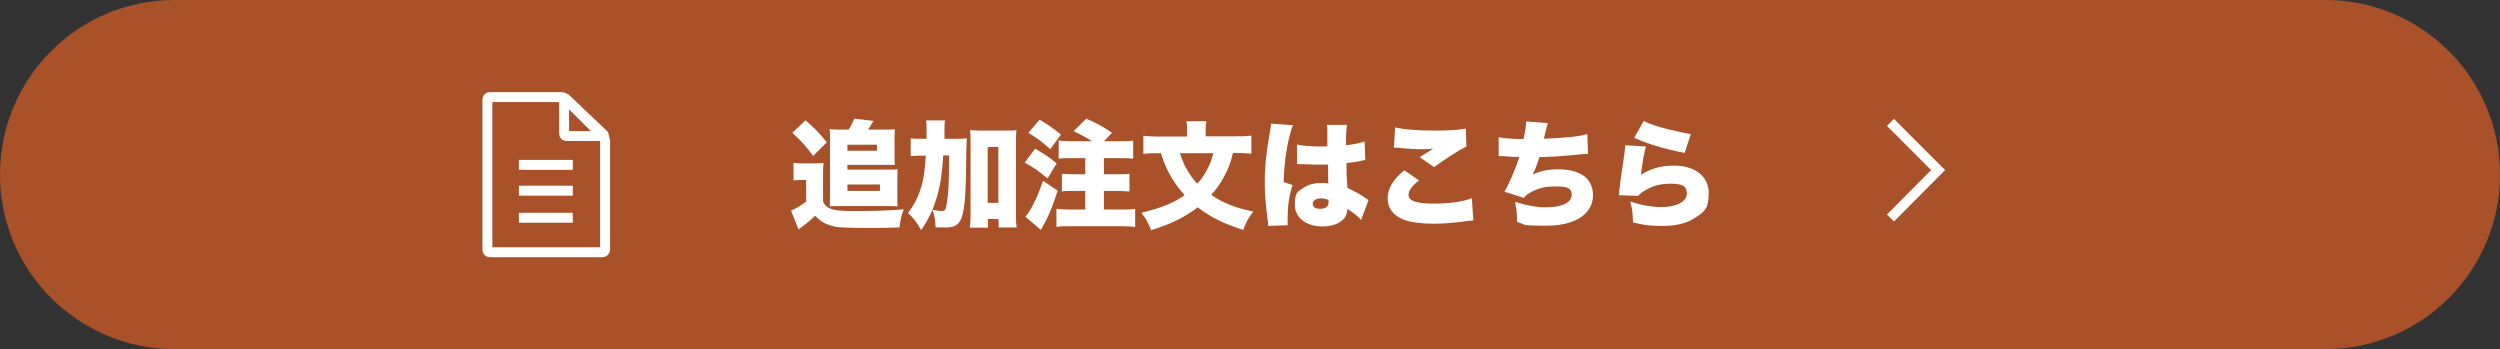
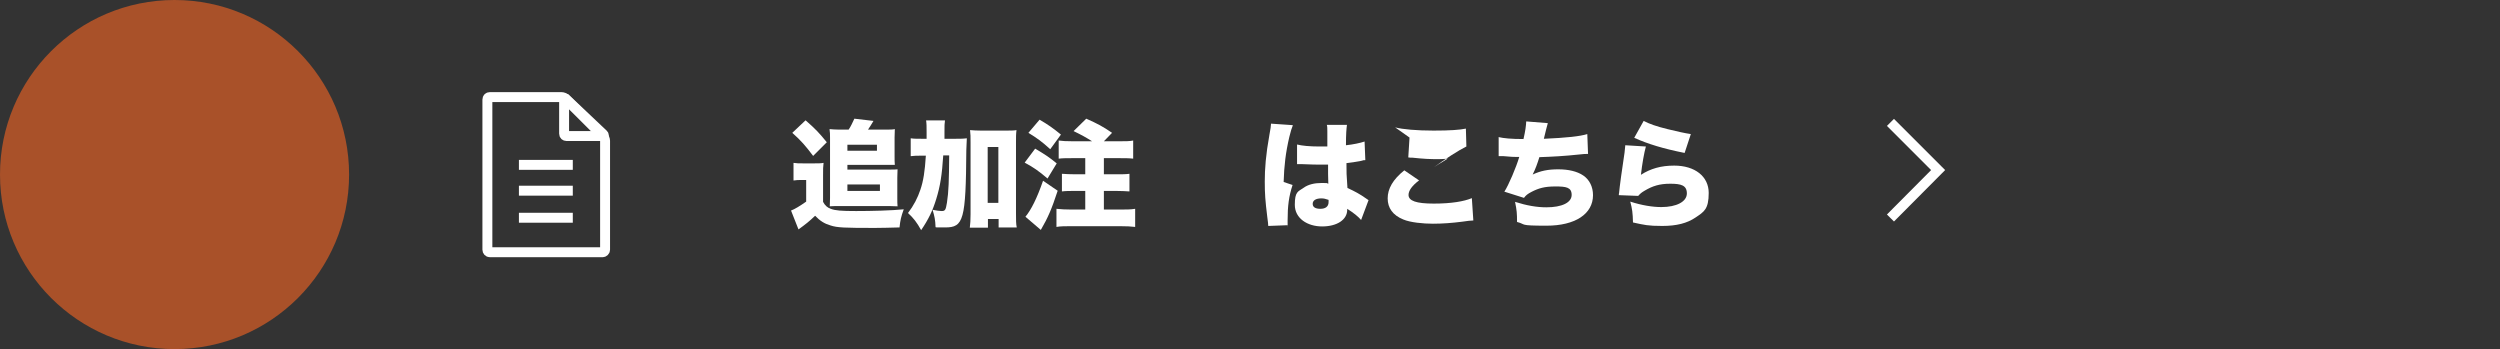
<svg xmlns="http://www.w3.org/2000/svg" id="_レイヤー_1" data-name="レイヤー_1" version="1.1" viewBox="0 0 1006.9 140.6">
  <rect x="0" y="0" width="1006.9" height="140.6" fill="#333333" stroke="none" />
  <defs>
    <style>
      .st0 {
        fill: #fff;
      }

      .st1 {
        fill: #a95129;
      }

      .st2 {
        fill: none;
        stroke: #fff;
        stroke-miterlimit: 10;
        stroke-width: 4px;
      }
    </style>
  </defs>
  <g>
-     <rect class="st1" x="70.4" width="866.2" height="140.6" />
    <circle class="st1" cx="70.3" cy="70.3" r="70.3" />
-     <circle class="st1" cx="936.6" cy="70.3" r="70.3" />
  </g>
  <polyline class="st2" points="761.4 49.3 780.6 68.5 761.4 87.8" />
  <g>
    <path class="st2" d="M196.3,40.1c0-.6.4-1,1-1h28.8c.6,0,1.3.3,1.7.7l15.2,15.2c.4.4.7,1.2.7,1.7v43.9c0,.5-.5,1-1,1h-45.4c-.6,0-1-.5-1-1v-60.5Z" />
    <path class="st2" d="M227.9,39.9c-.4-.4-.7-.2-.7.3v13.6c0,.6.4,1,1,1h14.5c.5,0,.7-.3.3-.7l-15-14.2Z" />
    <line class="st2" x1="209" y1="76.8" x2="230.7" y2="76.8" />
    <line class="st2" x1="209" y1="66.4" x2="230.7" y2="66.4" />
    <line class="st2" x1="209" y1="87.7" x2="230.7" y2="87.7" />
  </g>
  <g>
    <path class="st0" d="M319.6,65.6c1.4.2,2,.2,3.8.2h4.7c1.5,0,2.5,0,3.6-.2-.2,1.5-.2,2.5-.2,5.3v10.4c.8,1.5,1.7,2.3,3.1,2.8,1.8.7,4.2.9,10.2.9s14.5-.2,19.2-.7c-1.1,3-1.4,4.4-1.7,7.3-4.3.1-7,.2-9.9.2-12.2,0-15.2-.1-17.9-1-2.4-.7-4.2-1.8-6.2-3.9-2.4,2.3-3.8,3.4-6.7,5.5l-3-7.6c1.4-.5,3.7-1.9,6.1-3.6v-8.7h-2.1c-1,0-1.7,0-3,.2v-7.2ZM324.5,48.5c3.9,3.4,5.6,5.2,8.5,8.8l-5.5,5.5c-3-4-4.9-6.2-8.4-9.3l5.3-5ZM341.8,52.2c1-1.5,1.5-2.7,2.3-4.4l7.7.9c-.8,1.4-1.4,2.3-2.2,3.5h7.4c1.5,0,2.5,0,3.4-.2,0,1.1-.1,2.2-.1,3.4v7.2c0,1.7,0,2.9.1,3.8-1.4,0-1.9,0-3,0h-16.1v1.9h17c1.5,0,2.3,0,3.2-.1,0,1-.1,2-.1,3.4v8.2c0,1.3,0,2.4.1,3.3-1,0-1.9-.1-3.1-.1h-21c-1.3,0-2.2,0-3.2.1,0-1,.1-2.1.1-3.3v-24.4c0-1.2,0-2.2-.2-3.4,1.2.1,2.3.2,3.6.2h4ZM341.3,60.7h11.9v-2.4h-11.9v2.4ZM341.3,76.9h13.1v-2.6h-13.1v2.6Z" />
    <path class="st0" d="M383.8,55.9c2.6,0,4,0,5.6-.2-.1,1.5-.1,2.3-.2,4.7-.2,28.2-1.1,31.2-8.5,31.2s-2.3,0-3.9-.2c-.1-2.8-.4-4.3-1.2-6.9,1.5.3,2.9.5,3.6.5,1.5,0,1.7-.4,2.2-3.4.7-4.5.8-8.8.9-19h-2.4c-.5,7.8-1.2,12.3-2.8,17.5-1.4,4.6-3.1,8.2-6.1,12.6-1.7-3.1-3.1-4.9-5.3-6.9,2.3-3,3.9-6.1,5-9.4,1.2-3.5,1.8-7.4,2.2-13.7h-1.6c-2,0-3,0-4.5.2v-7.2c1.3.2,2.6.2,5.2.2h1.2v-2.5c0-2.3,0-3.6-.2-4.9h7.6c-.2,1.3-.2,1.9-.2,4.7,0,1.1,0,1.5,0,2.7h3.8ZM397.8,91.7h-7.2c.2-1.5.3-3.2.3-5.4v-29c0-2.2,0-3.3-.2-4.9,1.4.1,2.5.2,4.4.2h9.9c2.1,0,3.2,0,4.4-.2-.2,1.5-.2,2.8-.2,4.9v28.5c0,2.8,0,4.4.3,5.8h-7.3v-3.4h-4.3v3.5ZM397.8,81.7h4.3v-22.5h-4.3v22.5Z" />
    <path class="st0" d="M417,59.9c3.8,2.3,5.3,3.2,8.6,5.9l-3.7,6.1c-3.6-3.1-5.7-4.5-9.2-6.4l4.2-5.6ZM426,76.8c-2.5,7.6-3.9,10.8-6.8,15.8l-6.2-5.3c2.3-2.8,4.6-7.3,7.1-14.5l6,4.1ZM418.7,48.2c3.4,2,5.3,3.3,8.6,6l-4.3,5.9c-3.3-3-5.2-4.4-8.8-6.6l4.5-5.3ZM440,57c-2.5-1.6-4.3-2.6-7.6-4.2l5.1-5c4.5,2,6.6,3.1,10.4,5.7l-3.3,3.4h6.1c2.7,0,4.2,0,5.7-.3v7.3c-1.7-.2-3.3-.2-5.6-.2h-6.2v6.5h4.9c2.1,0,4,0,5.4-.2v7.1c-1.5-.1-3.5-.2-5.4-.2h-4.9v7.5h6.5c2.4,0,4.4,0,6.1-.3v7.3c-1.6-.2-3.5-.3-6.1-.3h-19.5c-2.5,0-4.5,0-6.1.3v-7.3c1.6.2,4,.3,6,.3h5.6v-7.5h-4c-2,0-3.9,0-5.4.2v-7.1c1.5.1,3.4.2,5.4.2h4v-6.5h-5.1c-2.3,0-4,0-5.6.2v-7.3c1.3.2,3.1.3,5.7.3h7.9Z" />
-     <path class="st0" d="M496.6,61.6c-1.1,4.3-1.8,6.2-3.4,9.2-1.5,2.9-3.2,5.3-5.4,7.7,5.1,3.4,9.7,5.2,17,6.7-2,2.5-2.9,4.3-4.1,7.4-8.1-2.6-12.9-5-18.3-9.1-5.3,4-10.4,6.6-18.8,9.2-1-2.7-2-4.6-3.9-7,8.1-2,12.9-3.9,17.4-7.1-2.4-2.7-4.3-5.3-5.9-8.2-1.5-2.8-2.3-4.5-3.6-8.7h-.9c-2.3,0-4.4,0-6.2.3v-7.3c1.9.2,3.8.3,6.4.3h11.2v-3c0-1.2,0-2.2-.3-3.2h8.1c-.2,1-.3,2-.3,3.1v3h11.9c2.6,0,4.6,0,6.5-.3v7.3c-1.9-.2-3.8-.3-6.2-.3h-1.1ZM475.2,61.6c1,3,1.6,4.6,3.1,7.1,1.3,2.2,2.4,3.7,3.9,5.3,1.5-1.6,2.6-3.2,3.7-5.2,1.3-2.3,1.8-3.6,2.8-7.1h-13.6Z" />
    <path class="st0" d="M520.7,50.5c-.4.9-.9,2.5-1.4,4.6-1.5,6.4-2.1,11.7-2.3,18.2l3.6,1.2c-1.5,4.6-2,8.4-2,14.3s0,.8.1,1.9l-7.9.3q0-.8-.4-3.7c-.8-6.6-1-9.1-1-14.2s.4-10.7,1.9-19c.4-2.1.6-3.4.6-4.1v-.2l8.7.6ZM522.4,58.2c1.9.5,5.2.8,8.8.8s1.8,0,3.4,0v-6.1c0-1.1,0-1.9-.2-2.6h8.1c-.2,1.5-.4,3.5-.4,8.2,2.9-.3,5.7-.9,7.5-1.5l.3,7.5c-.6,0-.8,0-1.7.3-1.5.3-3.6.6-5.9.9,0,3.7,0,4.6.4,10,3.2,1.5,4.9,2.4,7.6,4.3.2.2.5.3.9.6l-3,8c-1.1-1.3-2.9-2.8-5.6-4.5v.4c0,4-4.1,6.7-10.1,6.7s-11-3.3-11-8.7,1.3-5.3,3.6-6.9c1.8-1.3,4.3-1.9,7.2-1.9s1.7,0,2.7.3c0-1.3,0-1.5-.1-3.8,0-1.6,0-2.3,0-3.9-1.1,0-1.7,0-2.7,0-1.4,0-4.1,0-8.1-.2-.6,0-.9,0-1.1,0h-.6v-7.6ZM535.1,80.5c-1.2-.4-1.9-.6-2.9-.6-2.2,0-3.5.8-3.5,2.2s1.2,2,3.1,2,3.3-.8,3.3-2.7v-.9Z" />
-     <path class="st0" d="M571.5,72.7c-2.8,2.1-4.2,4.1-4.2,5.8,0,2.4,3.1,3.5,10.2,3.5s12.2-.9,15.3-2.2l.6,9q-1.3,0-4.6.5c-3.9.5-7.8.8-11.7.8s-9.1-.5-11.9-1.7c-4.2-1.7-6.3-4.6-6.3-8.5s2.1-7.6,6.7-11.3l6,4.1ZM561.9,51.3c3,.8,8.8,1.3,15.5,1.3s10.6-.3,13-.8l.2,7.2c-2.9,1.4-8.8,5.2-13,8.3l-5.8-4c1.4-.9,1.5-1,3.7-2.3.6-.4.7-.4,1.1-.7.3-.2.4-.2.8-.4-1.5.1-2.3.2-3.8.2-3.6,0-5.9-.1-10.6-.6-.8,0-1,0-1.6-.1l.5-8Z" />
+     <path class="st0" d="M571.5,72.7c-2.8,2.1-4.2,4.1-4.2,5.8,0,2.4,3.1,3.5,10.2,3.5s12.2-.9,15.3-2.2l.6,9q-1.3,0-4.6.5c-3.9.5-7.8.8-11.7.8s-9.1-.5-11.9-1.7c-4.2-1.7-6.3-4.6-6.3-8.5s2.1-7.6,6.7-11.3l6,4.1ZM561.9,51.3c3,.8,8.8,1.3,15.5,1.3s10.6-.3,13-.8l.2,7.2c-2.9,1.4-8.8,5.2-13,8.3c1.4-.9,1.5-1,3.7-2.3.6-.4.7-.4,1.1-.7.3-.2.4-.2.8-.4-1.5.1-2.3.2-3.8.2-3.6,0-5.9-.1-10.6-.6-.8,0-1,0-1.6-.1l.5-8Z" />
    <path class="st0" d="M603.5,55.2c2.1.5,5.2.8,10.1.8.8-3.5,1-5.2,1.1-7.1l8.7.7q-.5,1.7-1.6,6.3c9.2-.4,14.6-1,17.5-1.9l.3,8c-1.2,0-1.7,0-3.3.2-6.6.7-10.9.9-16.3,1.1-.8,2.6-1.6,4.8-2.7,7,3.2-1.5,6.2-2.1,10.3-2.1s7.6.8,10.1,2.5c2.5,1.7,3.9,4.6,3.9,7.9,0,7.6-7.2,12.3-18.7,12.3s-8-.5-11.9-1.5c0-3.5-.1-4.7-.8-8.1,4.7,1.5,8.8,2.2,12.6,2.2,6.3,0,10.2-1.9,10.2-5s-2.3-3.4-6.6-3.4-6.7.7-9.6,2.2c-1.5.8-2.2,1.3-3,2.4l-7.9-2.5c1.7-2.6,4.8-9.9,6-14q-.5,0-1.7,0c-.9,0-1,0-4.6-.3-.7,0-1.2,0-1.5,0s-.3,0-.5,0v-7.6Z" />
    <path class="st0" d="M662.9,59c-.7,2.5-1.5,6.9-2,11.4,3.9-2.5,8.1-3.7,13.4-3.7,8.4,0,13.9,4.4,13.9,11s-1.9,7.6-5.3,9.9c-3.4,2.3-7.6,3.4-13.4,3.4s-7.2-.4-11.8-1.4c-.1-3.9-.3-5.4-1.1-8.4,4.6,1.5,9,2.2,12.5,2.2,6.2,0,10.3-2.2,10.3-5.5s-2.4-3.9-6.7-3.9-7.1.9-10.3,2.8c-1.2.7-1.7,1.1-2.6,2.1l-7.8-.3c0-.4,0-.5.1-.9.2-2.3,1.2-9.8,2.2-16.2.1-1,.2-1.8.3-3l8.2.5ZM662,48.7c2.3,1.2,5.1,2.2,9.6,3.3,3.2.8,7.2,1.7,9.4,2l-2.5,7.6c-8.5-1.7-14.8-3.6-20.3-6.1l3.8-6.8Z" />
  </g>
</svg>